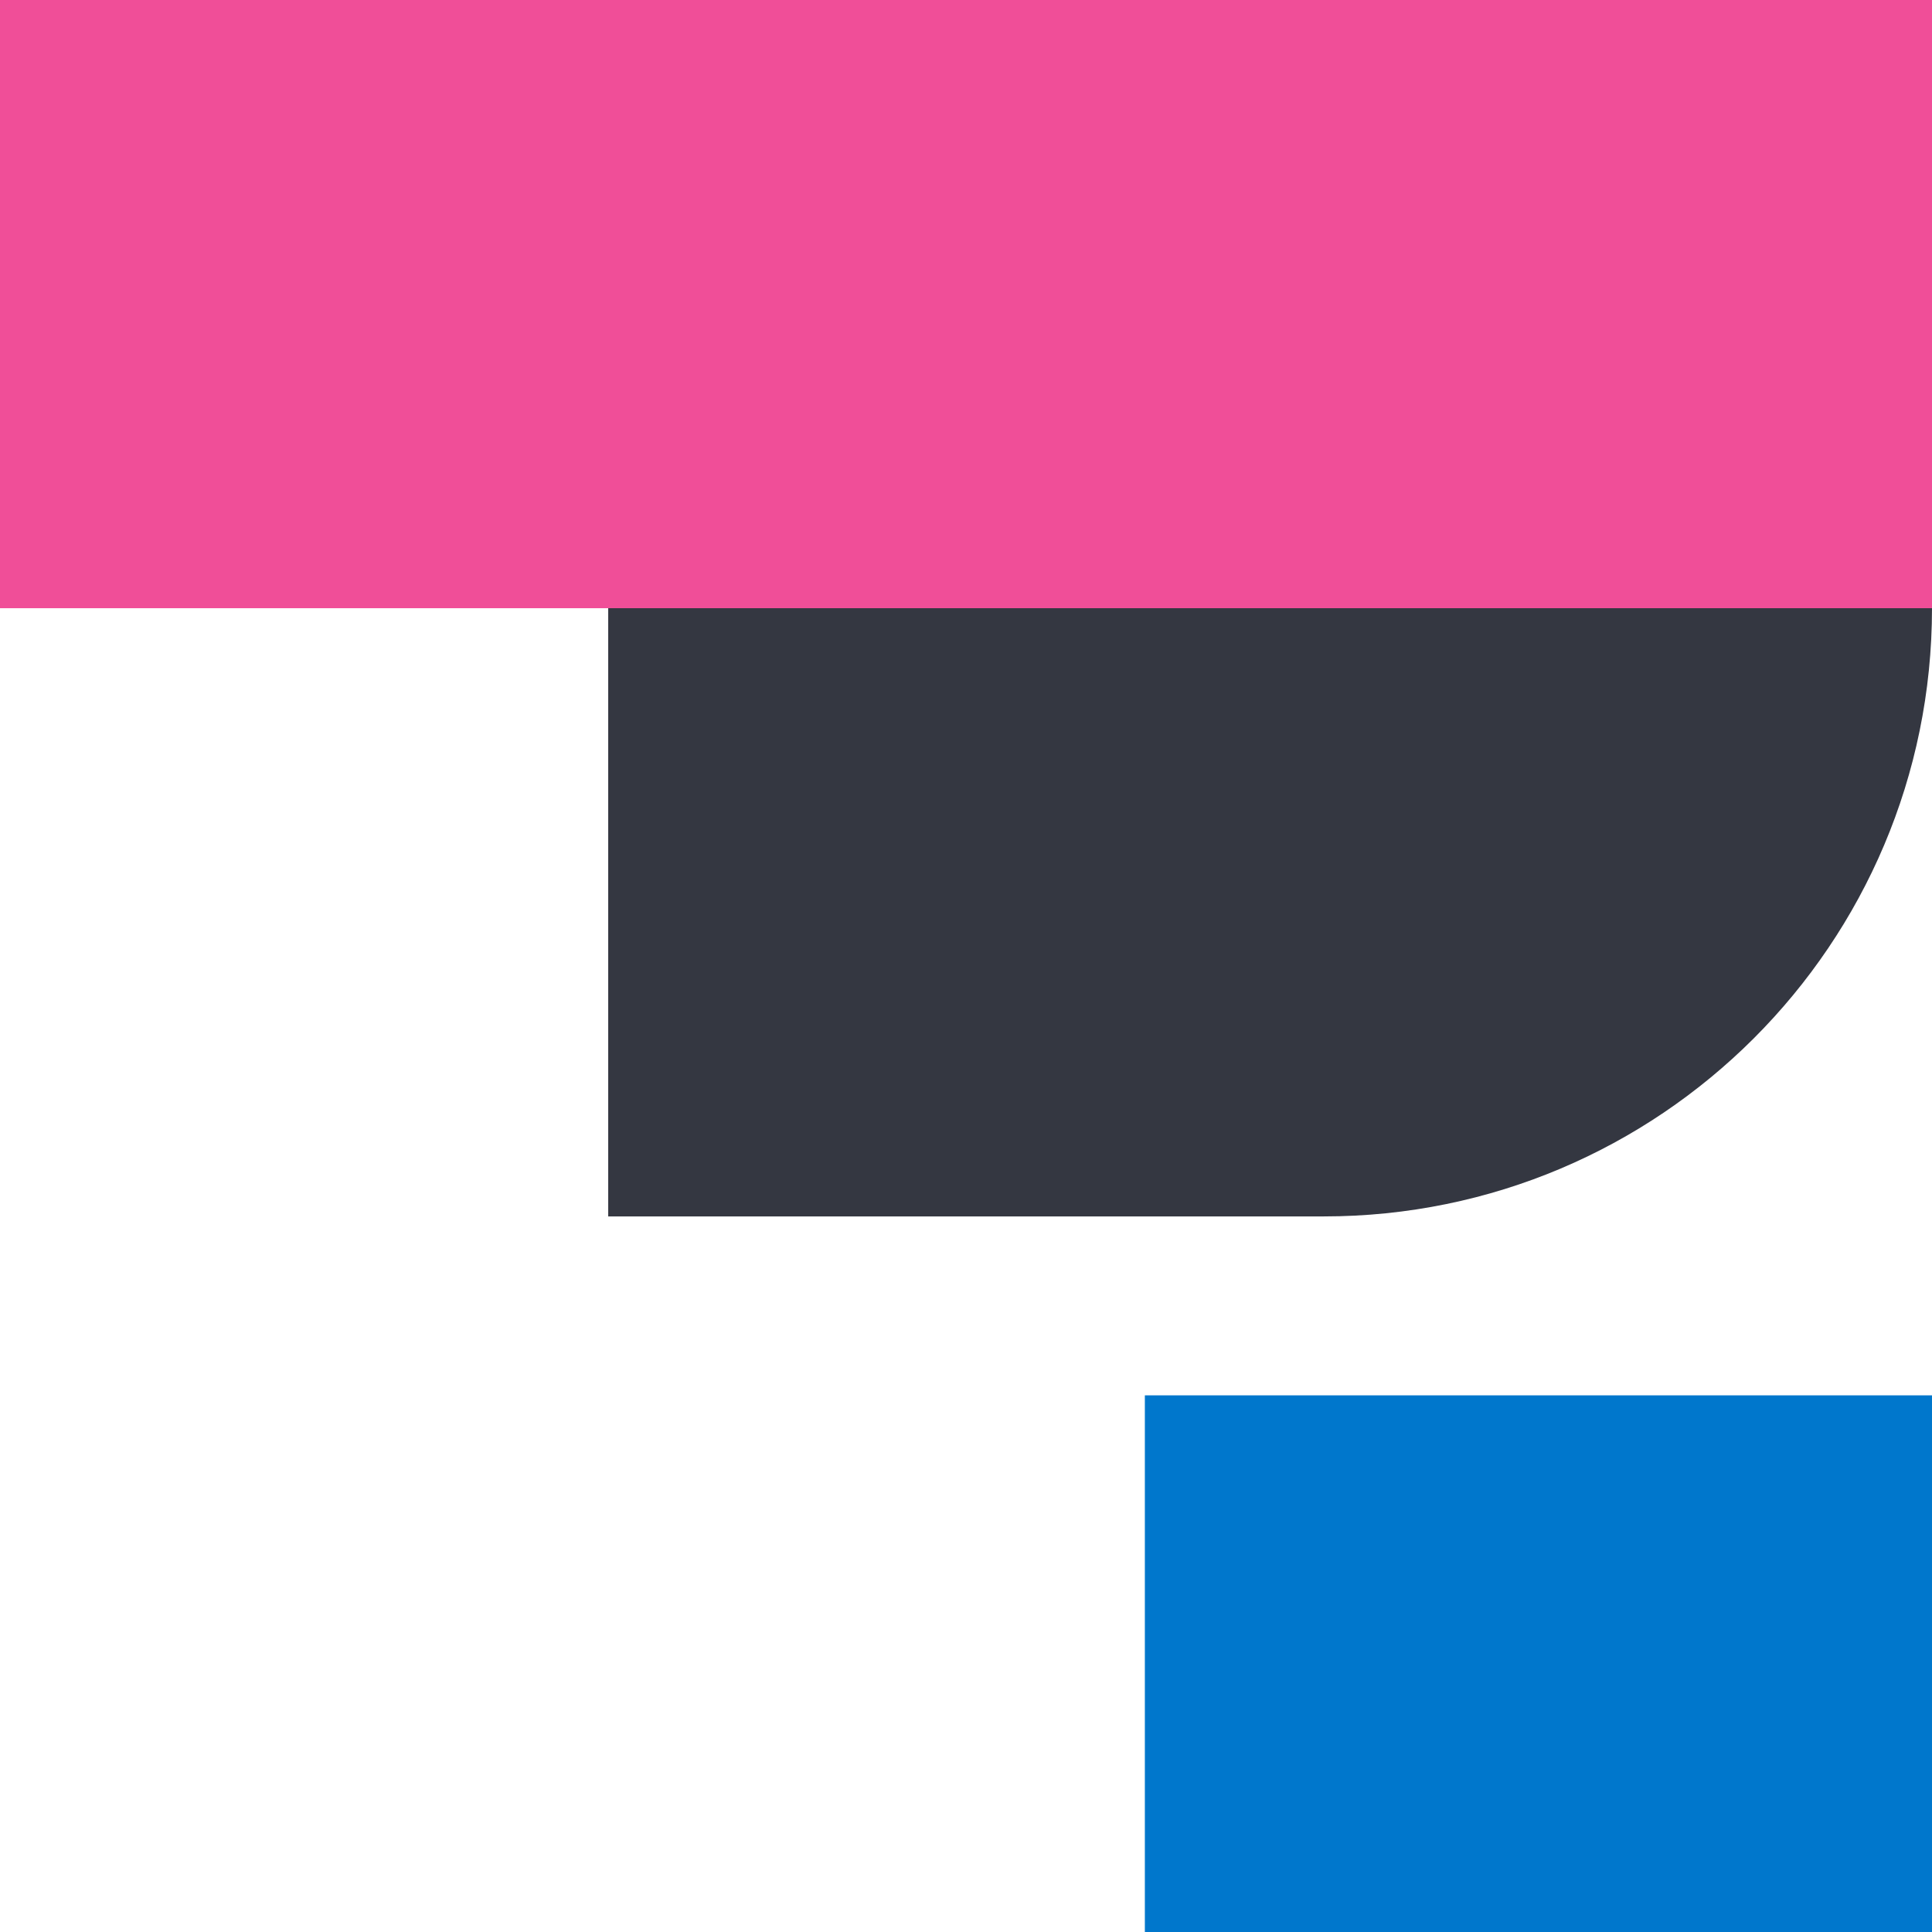
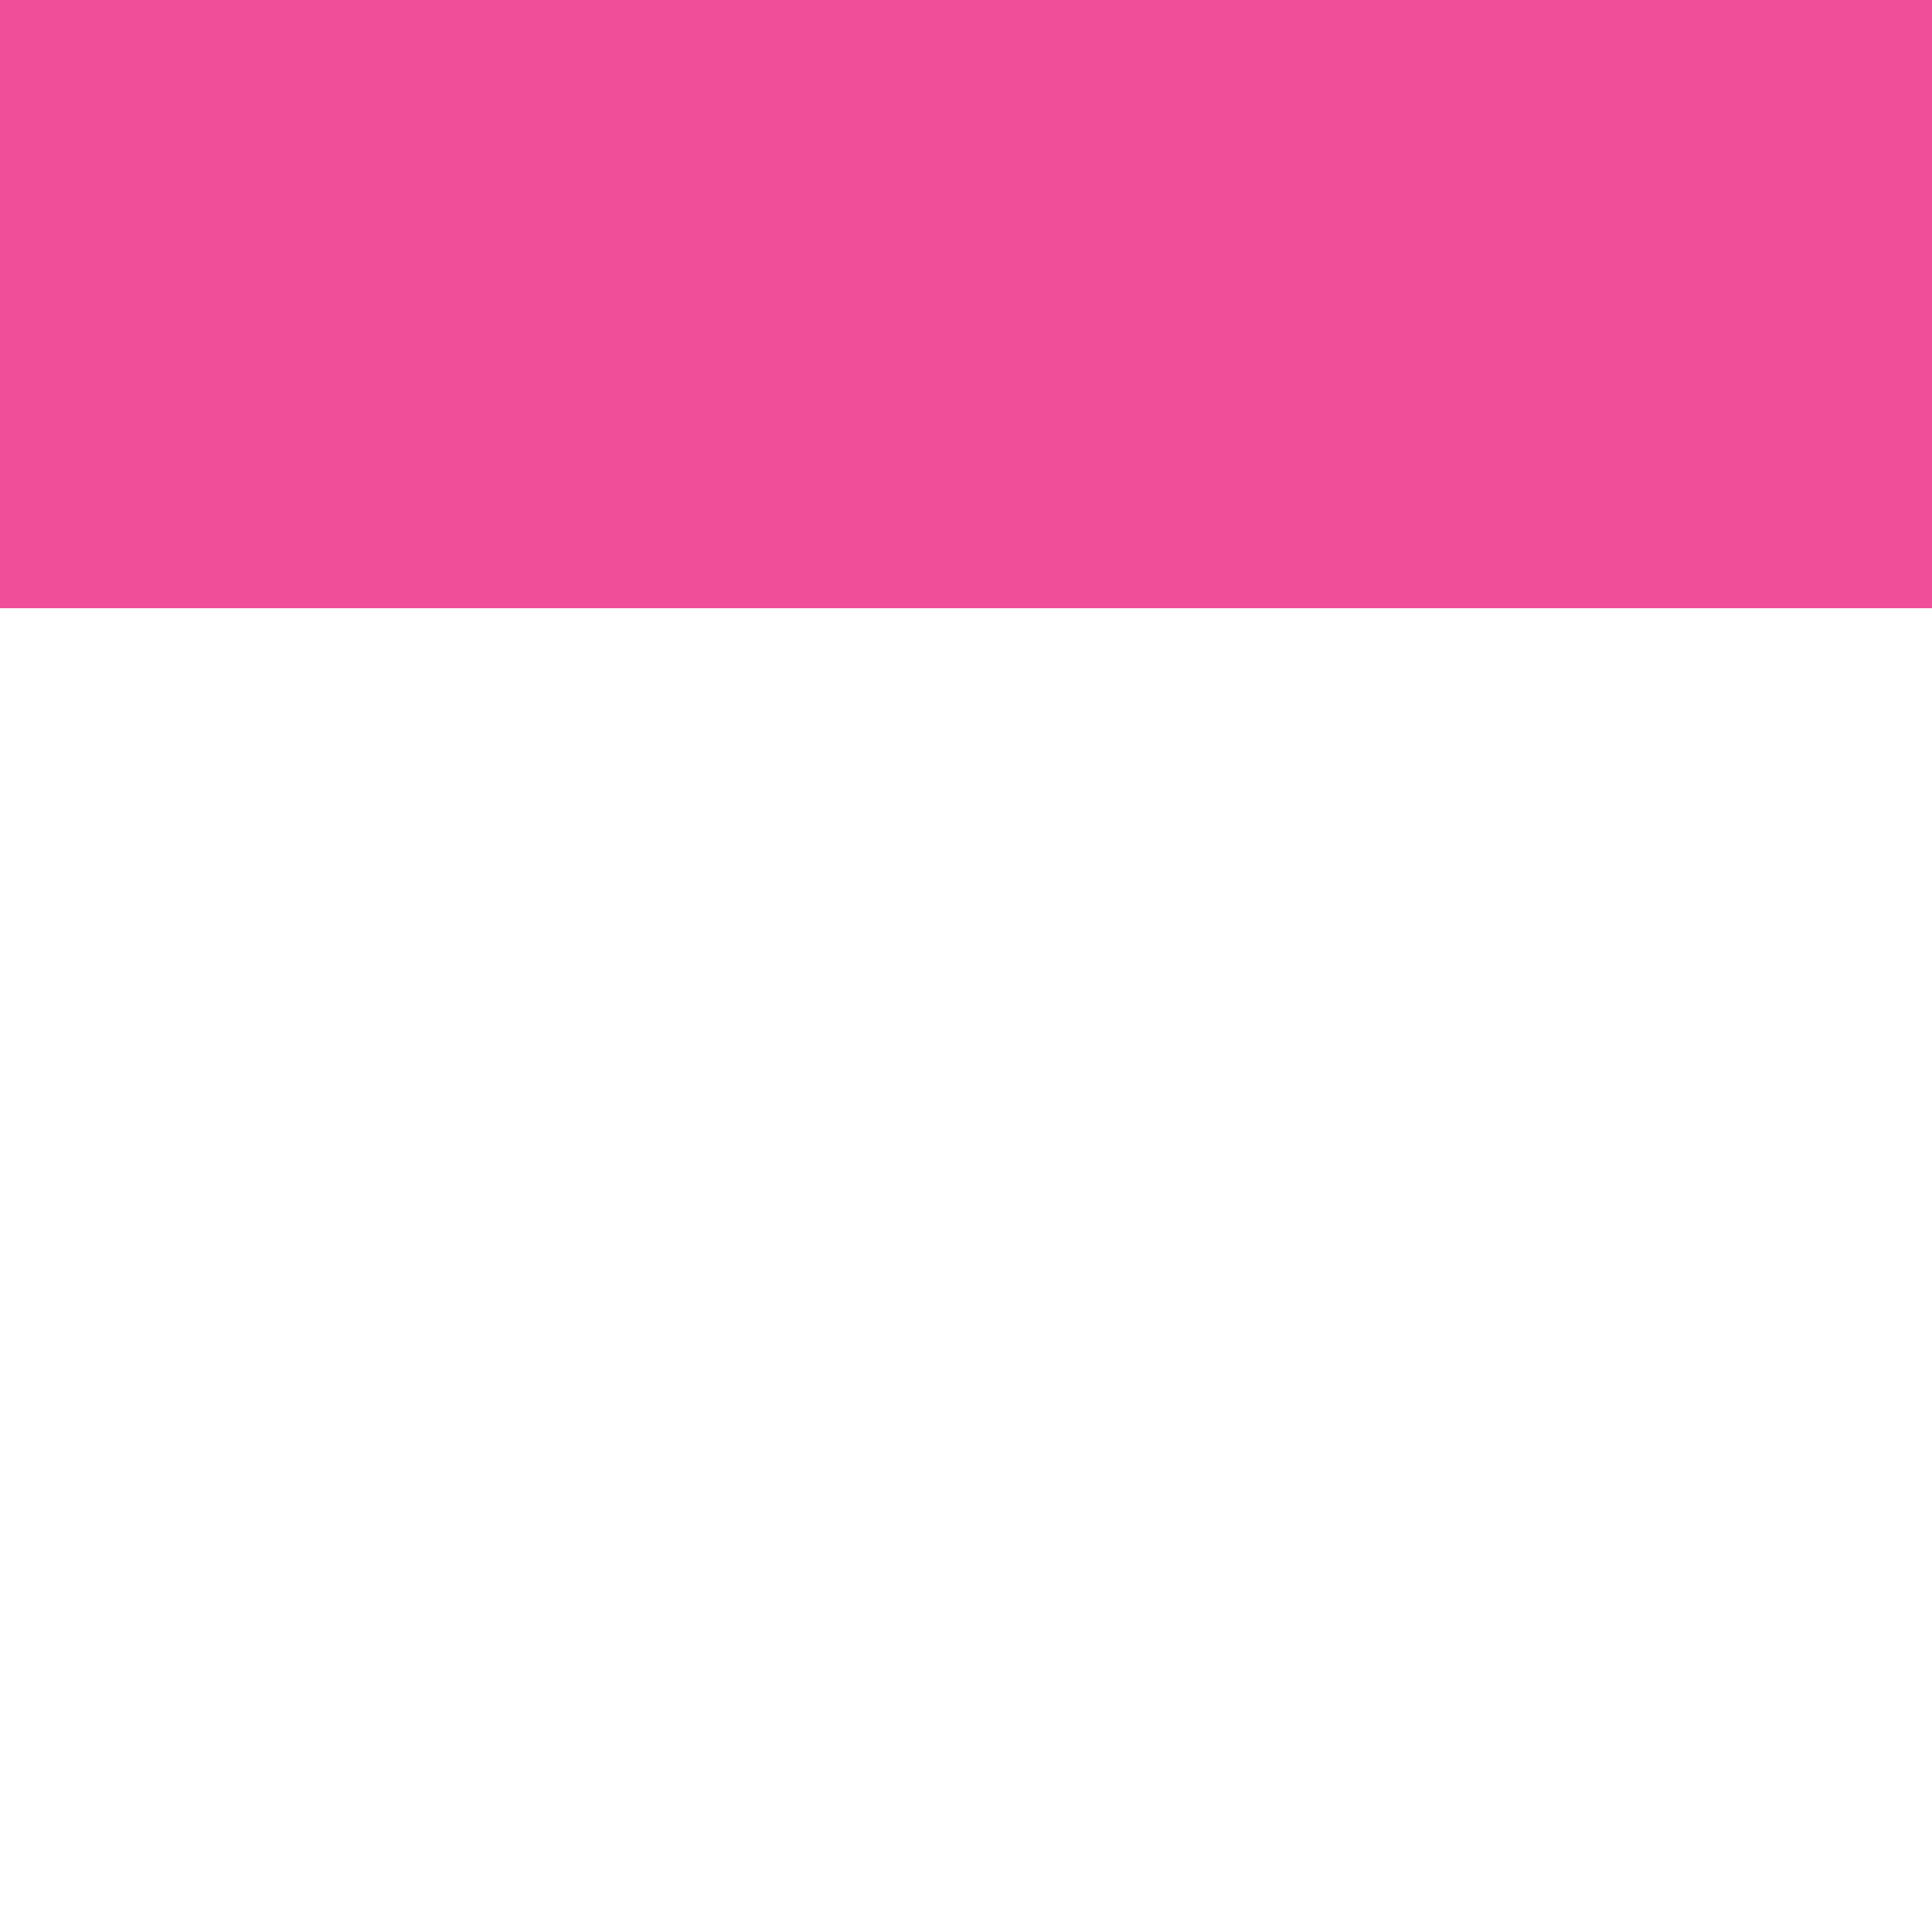
<svg xmlns="http://www.w3.org/2000/svg" width="26" height="26" viewBox="0 0 26 26" fill="none">
  <path fill-rule="evenodd" clip-rule="evenodd" d="M0 8.185H26V0H0V8.185Z" fill="#F04E98" />
-   <path fill-rule="evenodd" clip-rule="evenodd" d="M15.407 26H26V18.778H15.407V26Z" fill="#0077CC" />
-   <path fill-rule="evenodd" clip-rule="evenodd" d="M8.185 8.185H26C26 12.706 22.335 16.37 17.815 16.37H8.185V8.185Z" fill="#343741" />
</svg>